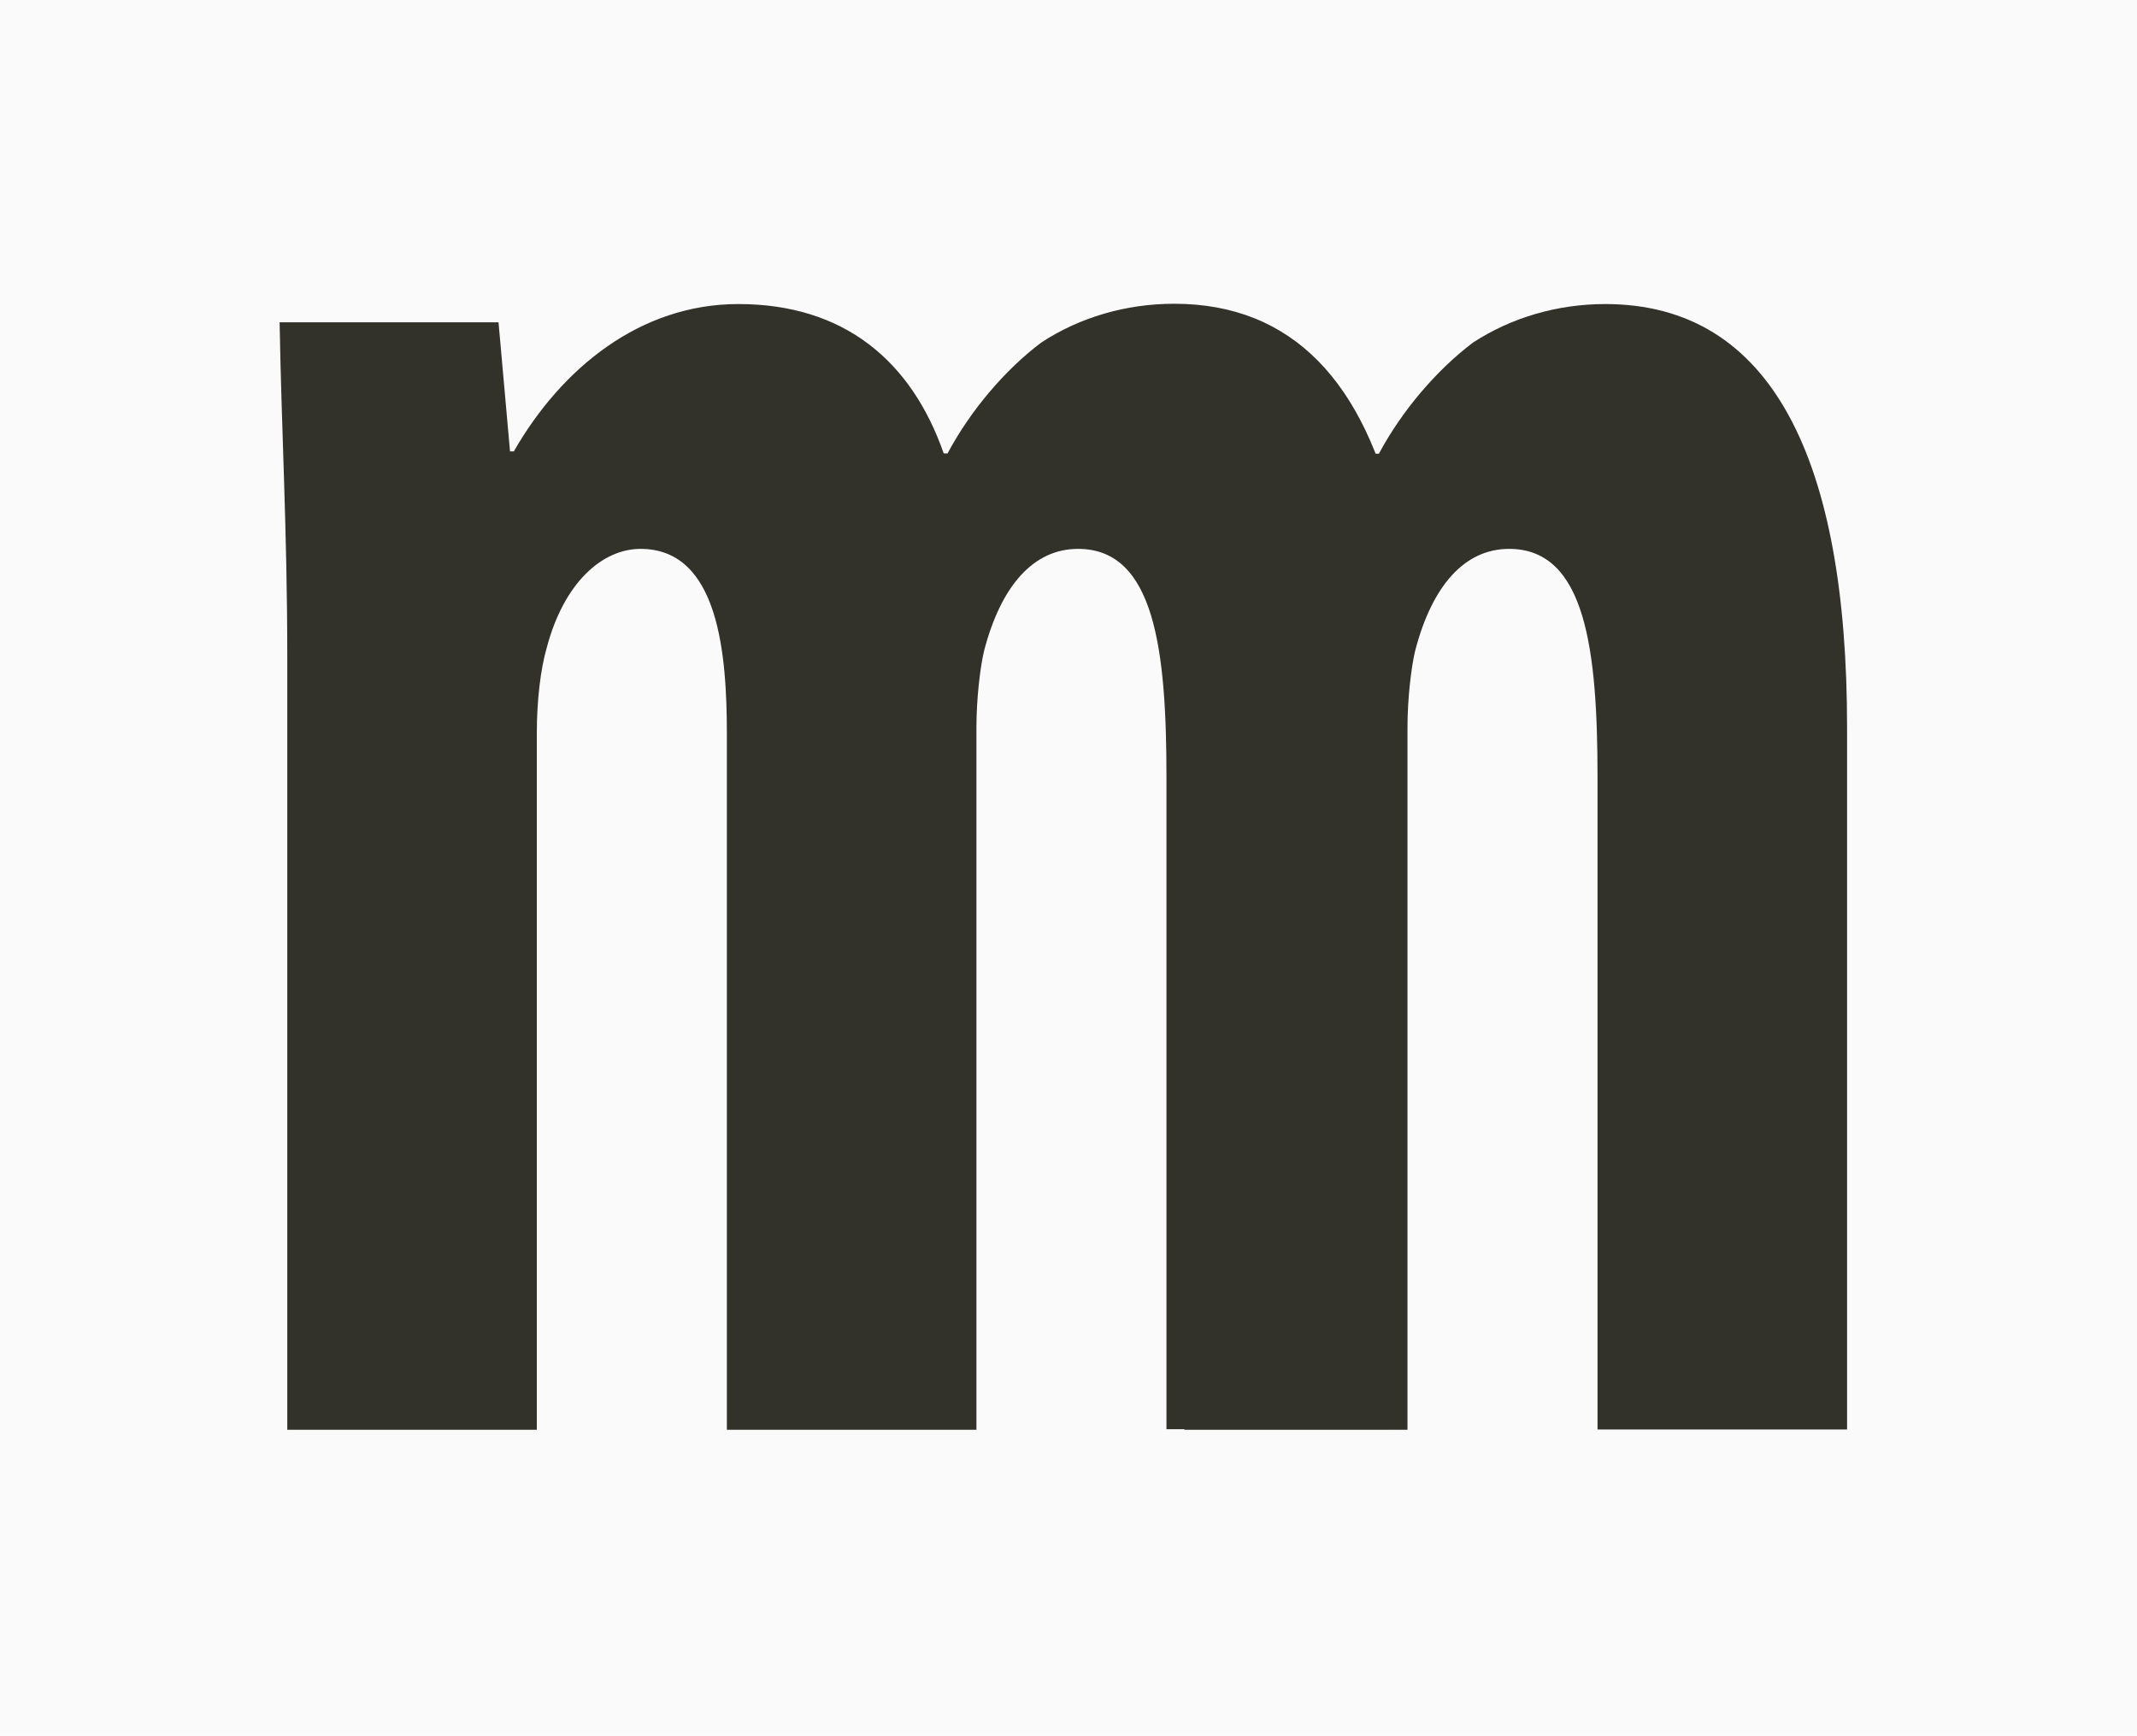
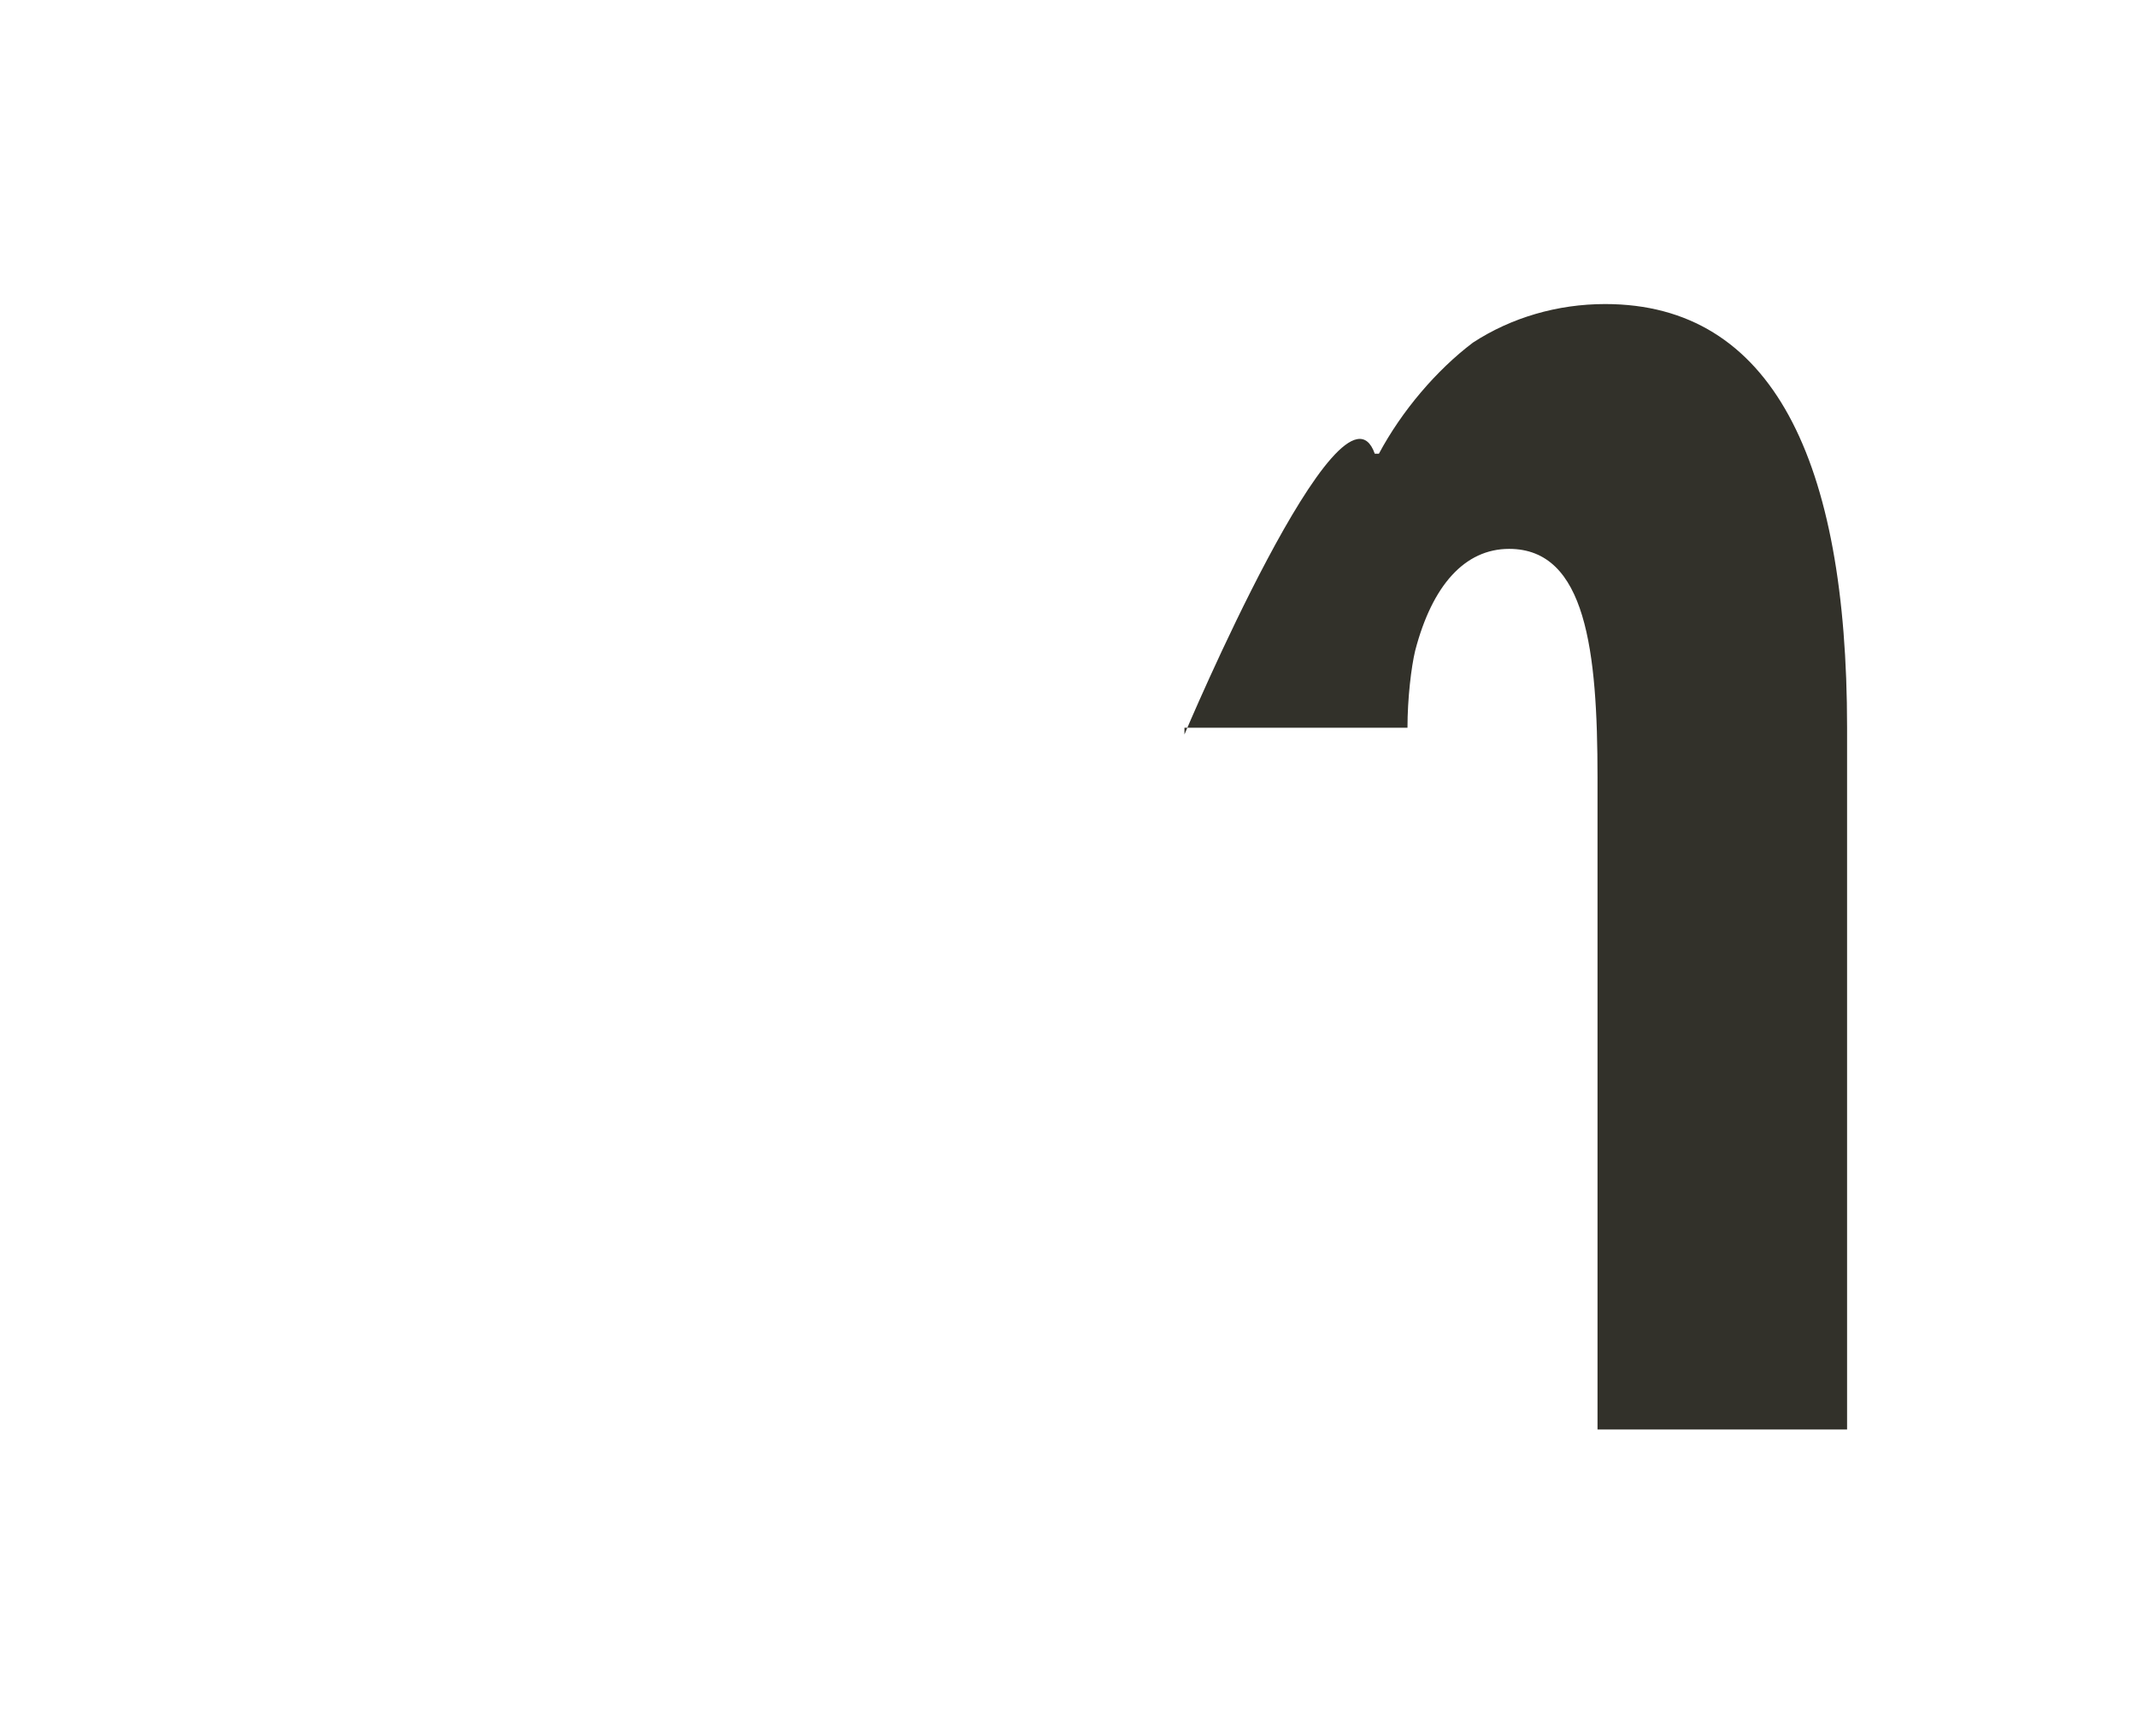
<svg xmlns="http://www.w3.org/2000/svg" viewBox="0 0 72.53 58.91">
  <defs>
    <style>.d{fill:#fafafa;}.e{fill:#32312a;}</style>
  </defs>
  <g id="a" />
  <g id="b">
    <g id="c">
      <g>
-         <rect class="d" width="72.53" height="58.91" />
        <g>
-           <path class="e" d="M46.67,15.4h.13c.78-1.46,1.96-2.84,3.19-3.77,1.3-.85,2.87-1.31,4.49-1.31,5.67,0,8.21,5.3,8.21,14.37v23.83h-8.47V26.39c0-4.3-.39-7.76-3-7.76-1.5,0-2.61,1.23-3.19,3.46-.13,.54-.26,1.61-.26,2.61v23.83h-7.57V24.93s5.35-12.68,6.46-9.53Z" />
-           <path class="e" d="M9.75,22.24c0-4.15-.2-7.76-.26-11.3h7.43l.39,4.38h.13c1.63-2.84,4.3-5,7.62-5,3.58,0,5.87,1.92,6.97,5.07h.13c.78-1.46,1.95-2.84,3.19-3.77,1.3-.85,2.87-1.31,4.5-1.31,4.03,0,6.48,2.68,7.56,7.48,.17,.78,.31,1.61,.42,2.5,.16,1.34-.67,2.81-.67,4.39v23.83h-7.57V26.39c0-4.3-.39-7.76-3-7.76-1.5,0-2.61,1.23-3.19,3.46-.13,.54-.26,1.61-.26,2.61v23.83h-8.47V24.93c0-2.69-.26-6.3-2.93-6.3-1.3,0-2.61,1.15-3.19,3.38-.2,.69-.33,1.77-.33,2.84v23.68H9.75V22.24Z" />
+           <path class="e" d="M46.67,15.4h.13c.78-1.46,1.96-2.84,3.19-3.77,1.3-.85,2.87-1.31,4.49-1.31,5.67,0,8.21,5.3,8.21,14.37v23.83h-8.47V26.39c0-4.3-.39-7.76-3-7.76-1.5,0-2.61,1.23-3.19,3.46-.13,.54-.26,1.61-.26,2.61h-7.57V24.93s5.35-12.68,6.46-9.53Z" />
        </g>
      </g>
    </g>
  </g>
</svg>